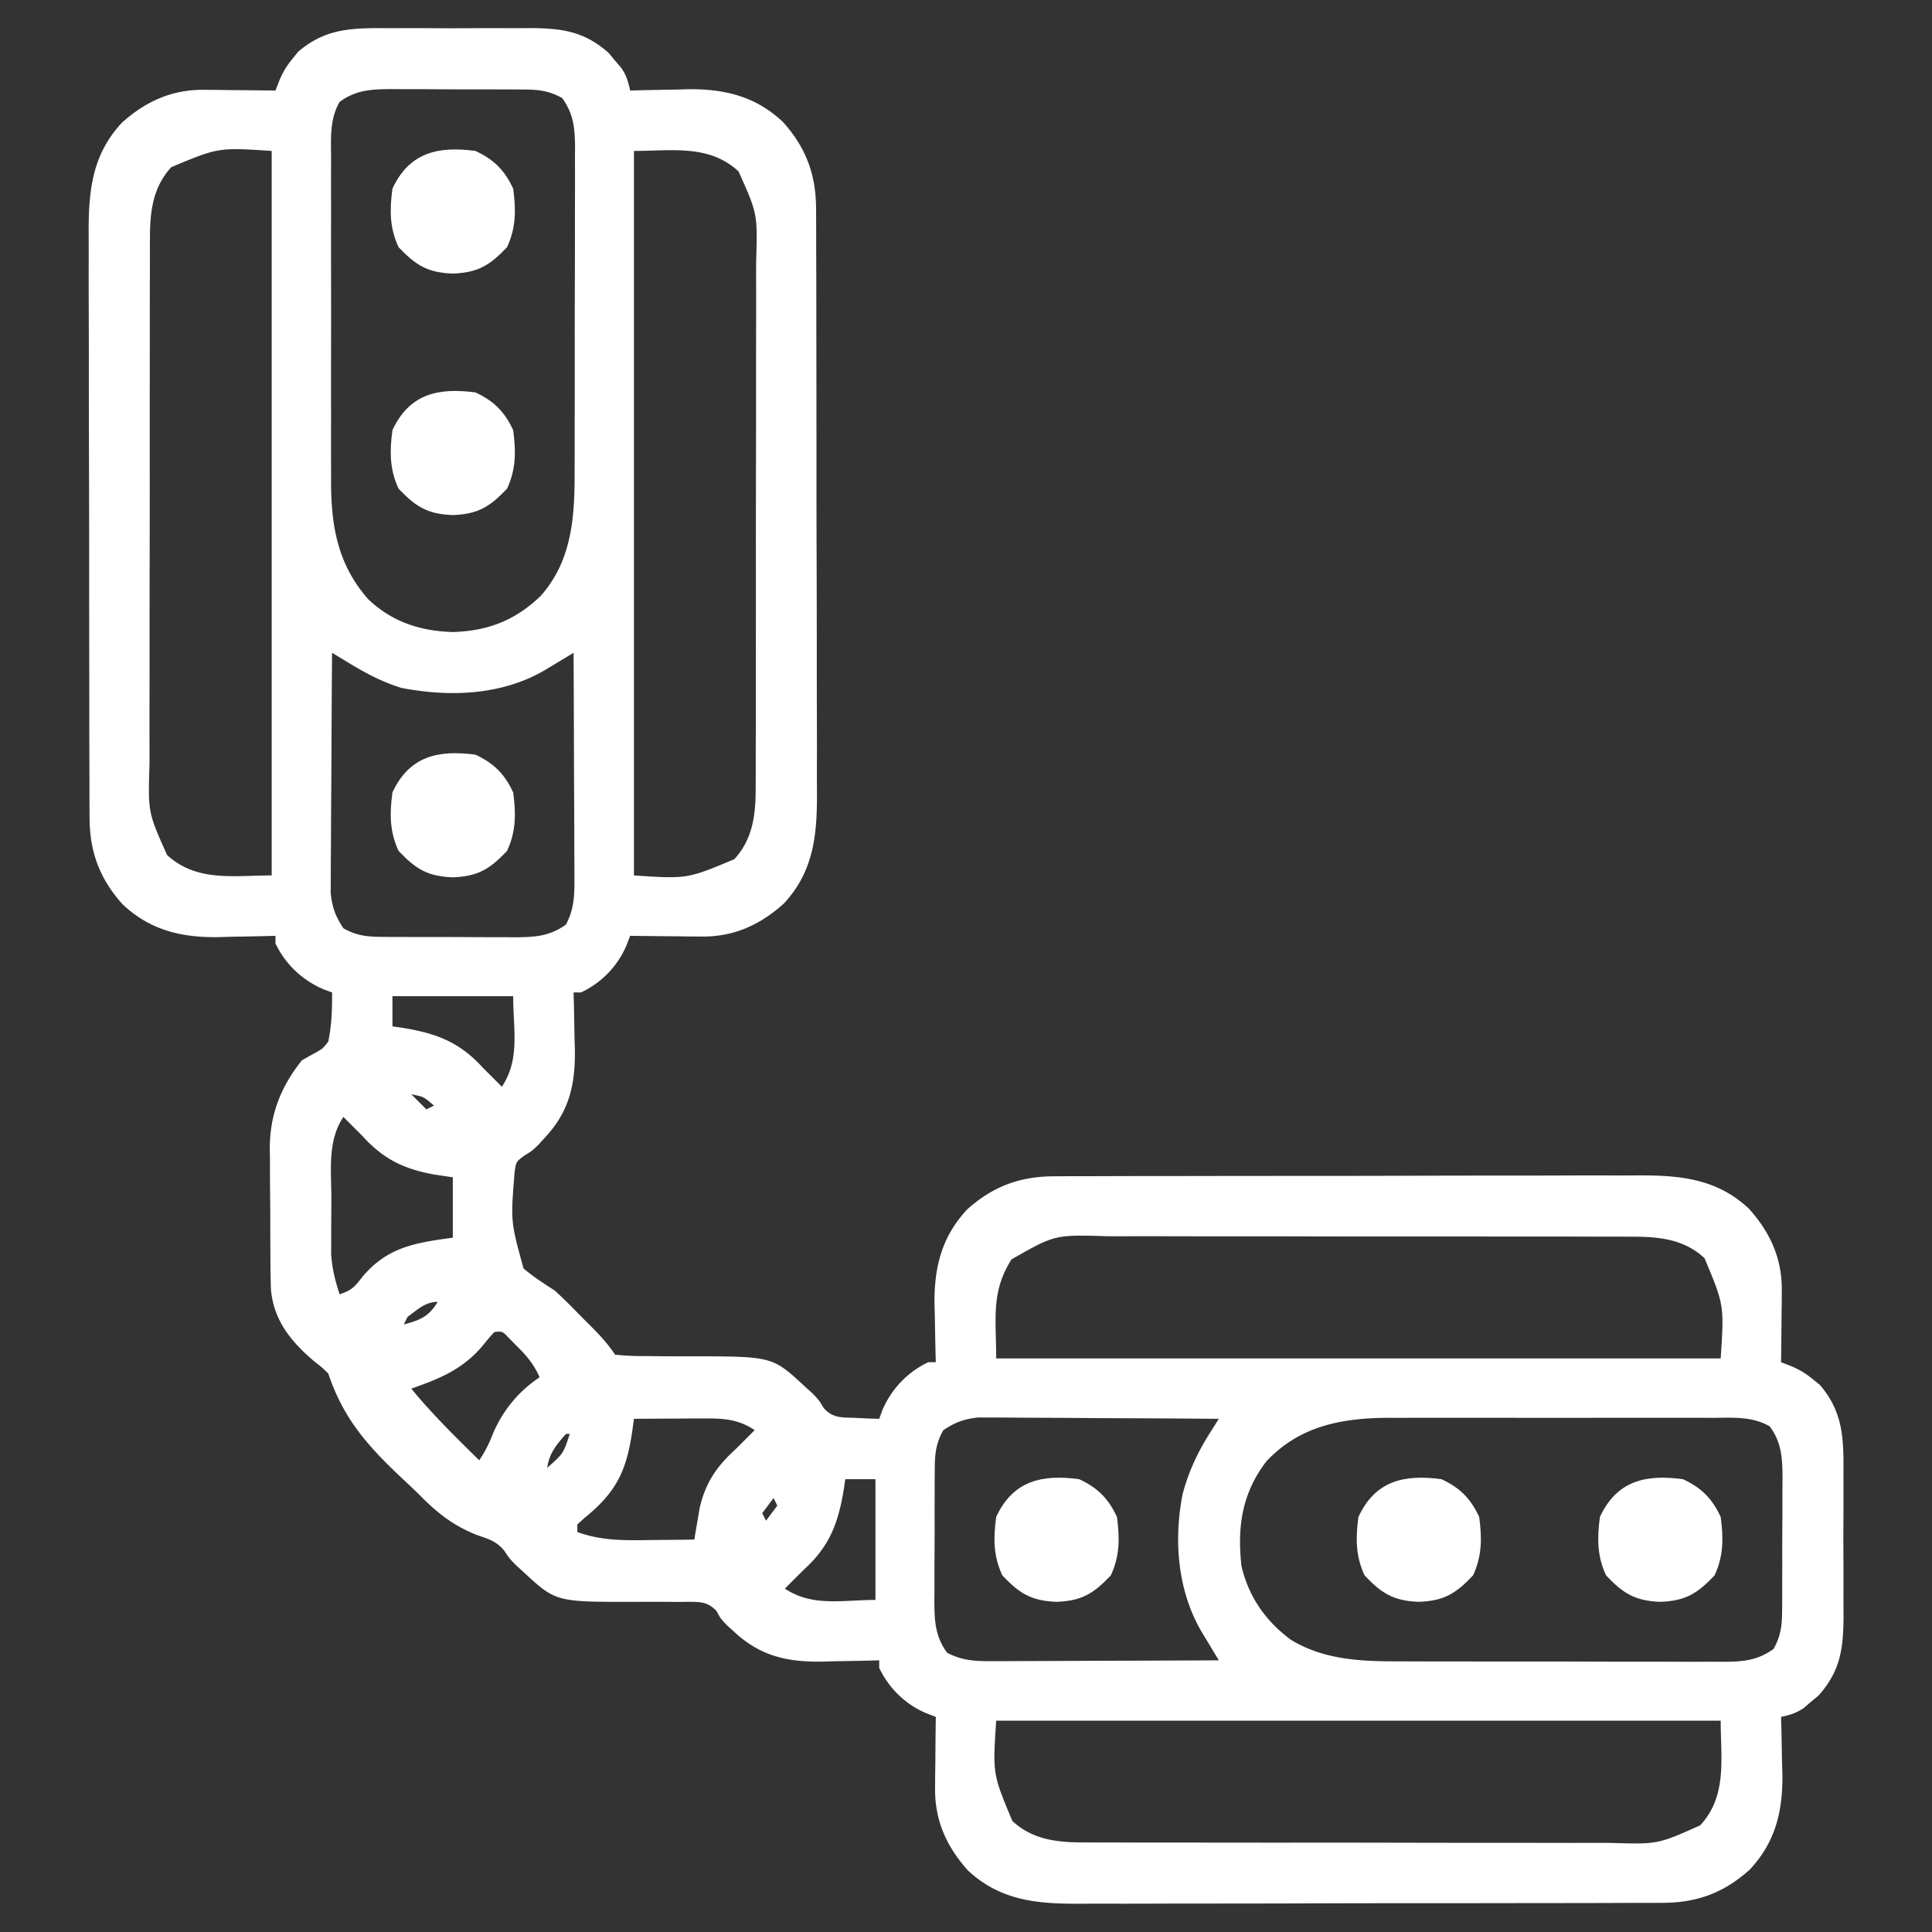
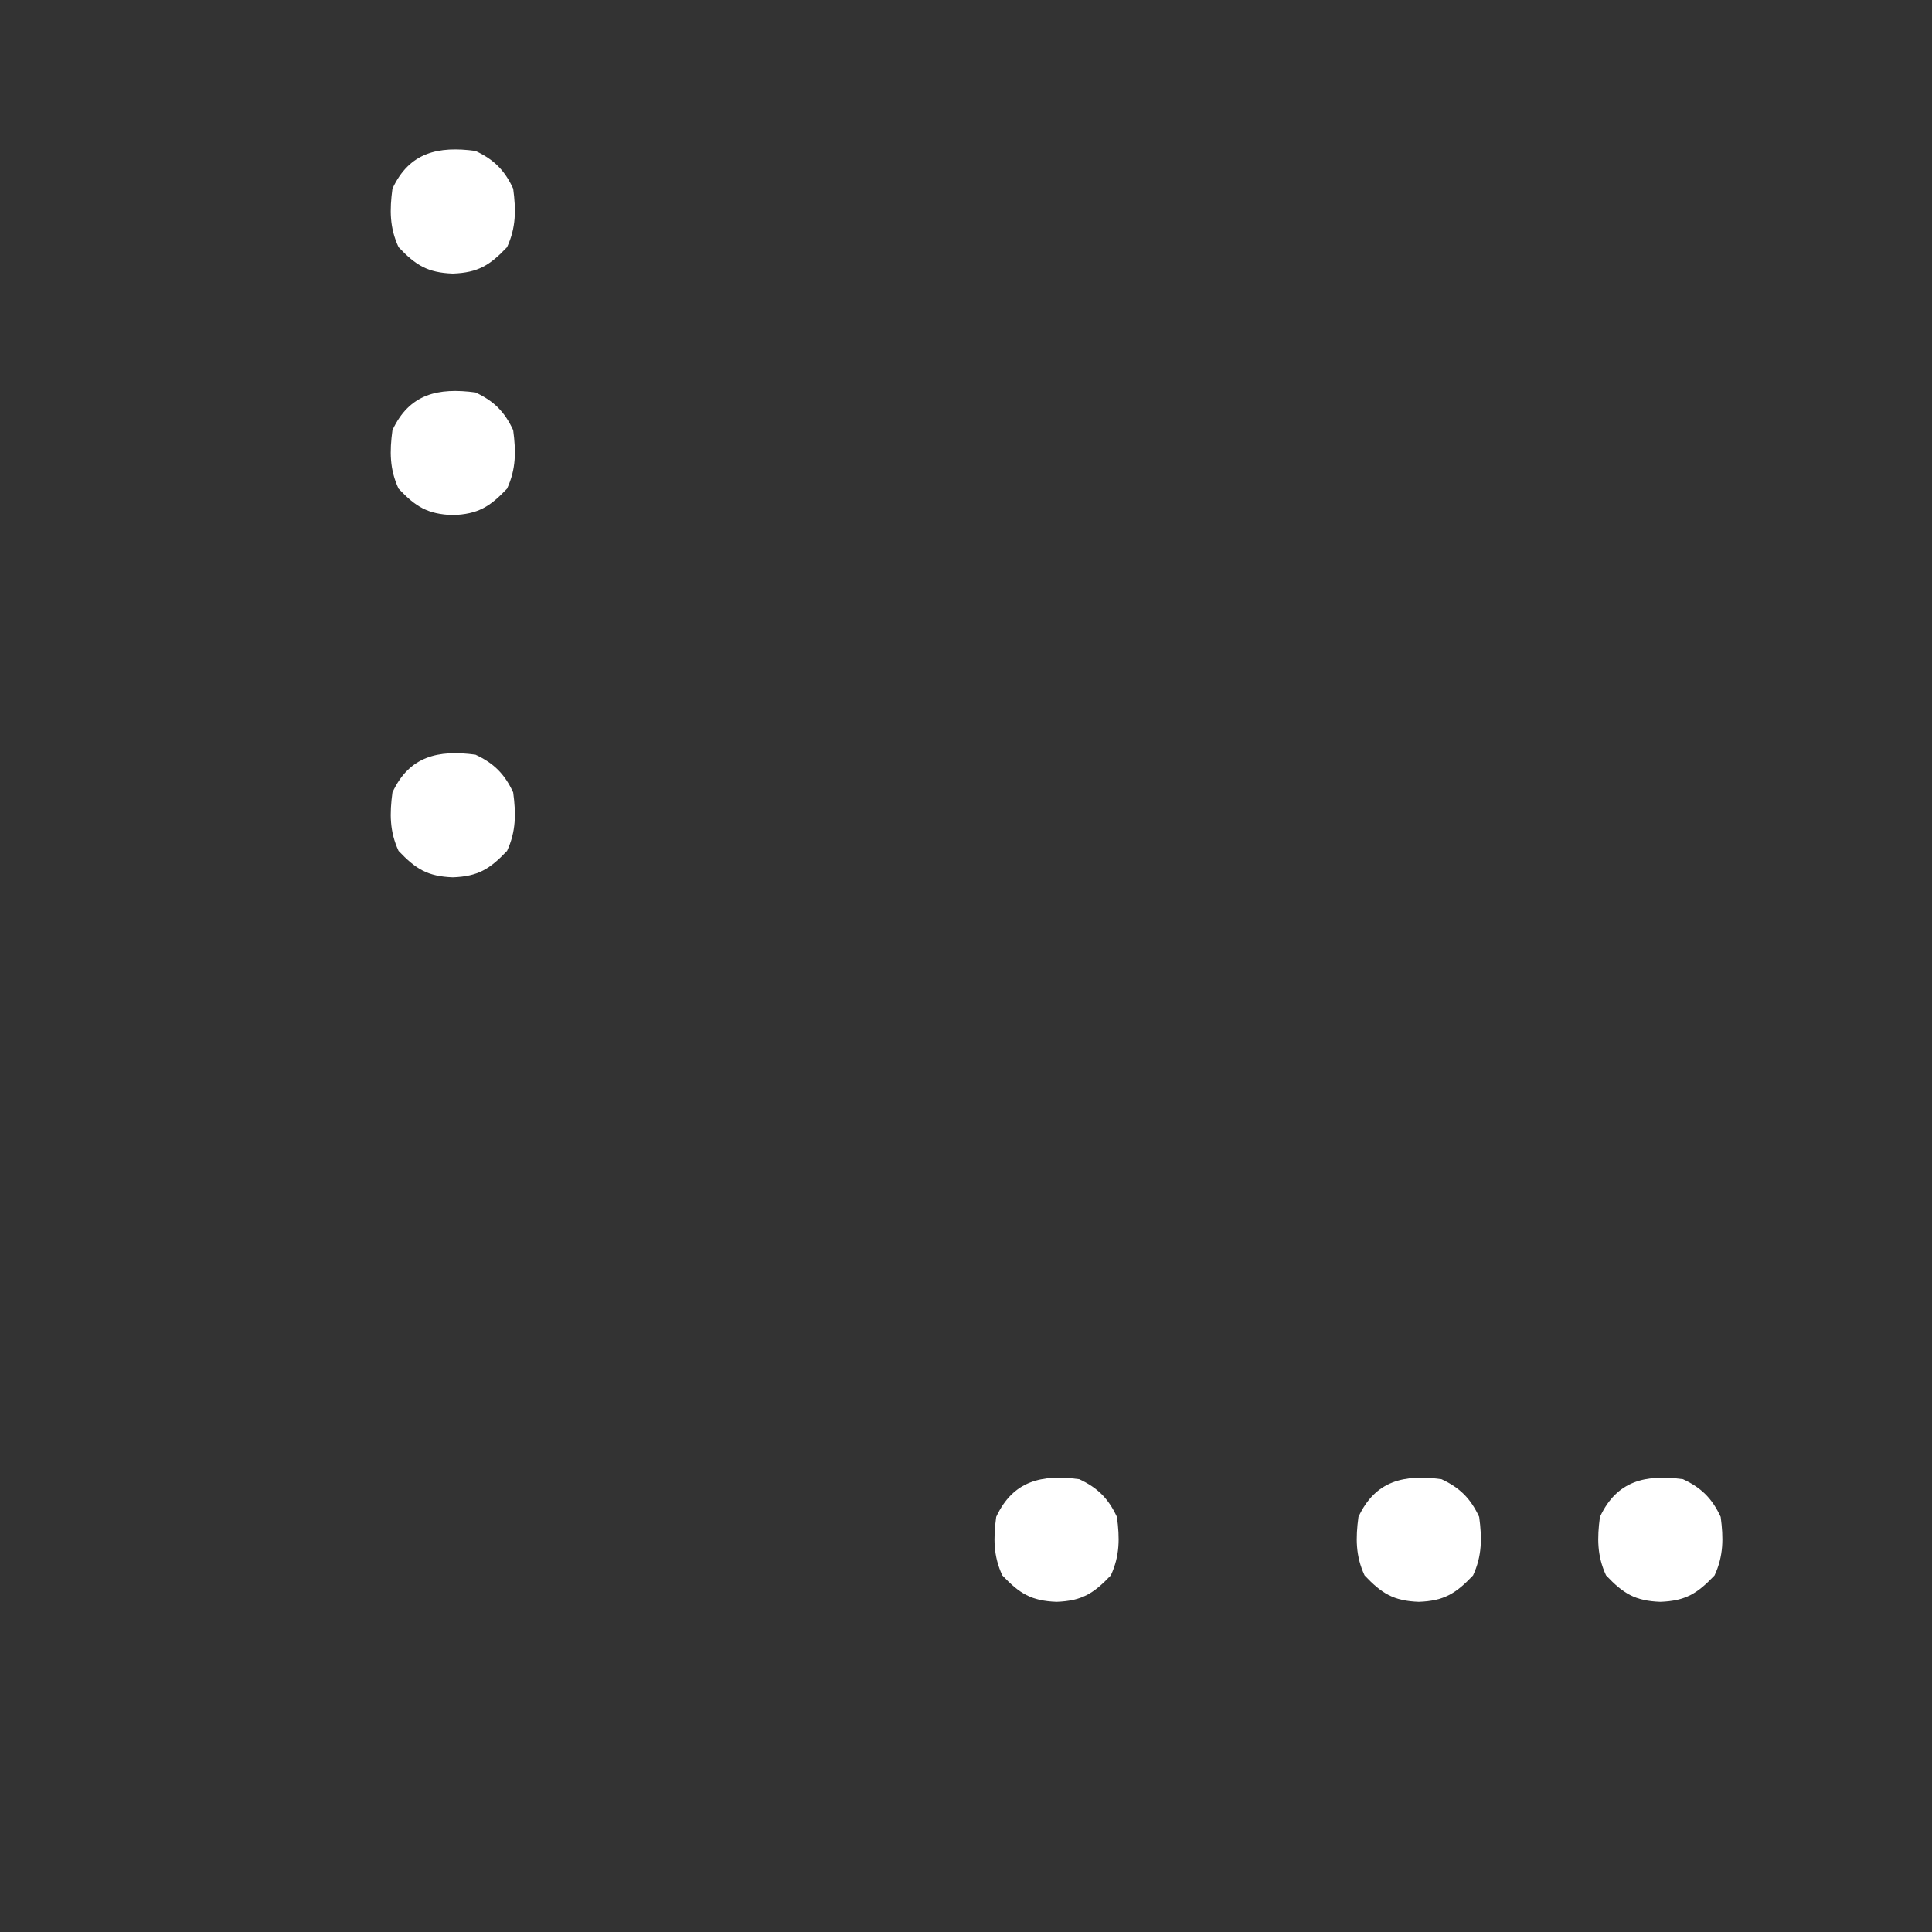
<svg xmlns="http://www.w3.org/2000/svg" width="512" height="512">
  <rect width="100%" height="100%" fill="#333333" stroke="none" />
-   <path d="M103.063 7.469l4.078-.012a965.97 965.97 0 018.512.022c3.618.022 7.235.01 10.853-.015 2.804-.014 5.607-.01 8.411 0 1.976.005 3.953-.007 5.929-.02 8.322.087 14.004.911 20.431 6.556l1.66 2 1.715 2c1.384 2.053 1.818 3.612 2.348 6l2.136-.063a958.04 958.04 0 019.739-.187l3.36-.102c9.777-.115 17.945 1.842 25.234 8.649 6.104 6.789 8.774 13.905 8.798 23.039l.014 2.172c.013 2.39.011 4.78.01 7.17a3981.607 3981.607 0 01.044 19.14c0 2.916.005 5.83.01 8.746.019 10.178.027 20.356.026 30.535-.002 9.473.02 18.947.051 28.42.026 8.145.037 16.29.036 24.434 0 4.86.005 9.72.026 14.579.02 4.573.02 9.146.005 13.72-.002 1.673.003 3.346.015 5.019.077 11.424-.622 21.44-8.8 30.198-6.287 5.651-13.233 8.814-21.759 8.726l-3.36-.02-3.46-.05-3.531-.027c-2.865-.024-5.73-.057-8.594-.098l-.917 2.38c-2.303 5.57-6.631 10.045-12.083 12.62h-2l.063 2.152c.084 3.262.136 6.523.187 9.786l.102 3.384c.107 9.134-1.505 16.216-7.852 23.053l-1.719 1.898C141 305 141 305 138.935 306.268c-2.15 1.597-2.15 1.597-2.548 4.225-1.07 13.25-1.07 13.25 2.363 25.667 2.612 2.23 5.37 3.971 8.25 5.84 2.605 2.356 5.049 4.86 7.5 7.375l1.852 1.844c2.528 2.528 4.653 4.789 6.648 7.781 2.729.29 5.243.393 7.973.371l4.916.053c2.578.01 5.156.014 7.734.012 21.098.03 21.098.03 29.752 8.064l1.898 1.719C217 371 217 371 218.31 373.172c2.526 2.73 4.745 2.434 8.378 2.578l3.575.172L233 376l.824-2.273c2.415-5.601 6.64-10.112 12.176-12.727h2l-.063-2.136a959.987 959.987 0 01-.187-9.739l-.102-3.36c-.115-9.777 1.842-17.945 8.649-25.234 6.789-6.104 13.905-8.774 23.039-8.798l2.172-.014c2.39-.013 4.78-.011 7.17-.01a3981.607 3981.607 0 0119.14-.044c2.916 0 5.83-.005 8.746-.01 10.178-.019 20.356-.027 30.535-.026 9.473.002 18.947-.02 28.42-.051 8.145-.026 16.29-.037 24.434-.036 4.86 0 9.72-.005 14.579-.026 4.573-.02 9.146-.02 13.72-.005 1.673.002 3.346-.003 5.019-.015 11.424-.077 21.44.622 30.198 8.8 5.651 6.287 8.814 13.233 8.726 21.759l-.02 3.36-.05 3.46-.027 3.531c-.024 2.865-.057 5.73-.098 8.594l2.383.923c2.465 1.014 4.144 2.01 6.18 3.702l1.69 1.352c6.403 7.418 6.337 14.682 6.278 24.086l.012 4.078a965.97 965.97 0 01-.022 8.512c-.022 3.618-.01 7.235.015 10.853.014 2.804.01 5.607 0 8.411-.005 1.976.007 3.953.02 5.929-.087 8.322-.911 14.004-6.556 20.431l-2 1.66-2 1.715c-2.053 1.384-3.612 1.818-6 2.348l.063 2.136c.084 3.246.136 6.492.187 9.739l.102 3.36c.115 9.777-1.842 17.945-8.649 25.234-6.789 6.104-13.905 8.774-23.039 8.798l-2.172.014c-2.39.013-4.78.011-7.17.01a3981.607 3981.607 0 01-19.14.044c-2.916 0-5.83.005-8.746.01-10.178.019-20.356.027-30.535.026-9.473-.002-18.947.02-28.42.051-8.145.026-16.29.037-24.434.036-4.86 0-9.72.005-14.579.026-4.573.02-9.146.02-13.72.005-1.673-.002-3.346.003-5.019.015-11.424.077-21.44-.622-30.198-8.8-5.651-6.287-8.814-13.233-8.726-21.759l.02-3.36.05-3.46.027-3.531c.024-2.865.057-5.73.098-8.594l-2.38-.917c-5.57-2.303-10.045-6.631-12.62-12.083v-2l-2.152.063c-3.262.084-6.523.136-9.786.187l-3.384.102c-9.134.107-16.216-1.505-23.053-7.852l-1.898-1.719C191 429 191 429 189.883 426.918c-2.391-2.436-4.156-2.388-7.48-2.421l-2.255.034-2.343-.021c-3.304-.03-6.607-.013-9.91 0-20.62.02-20.62.02-29.27-8.01l-1.898-1.719C135 413 135 413 133.62 410.918c-2.129-2.518-4.079-3.049-7.184-4.106-6.174-2.463-10.265-5.61-14.917-10.304-1.795-1.781-3.641-3.501-5.489-5.227C97.177 382.885 90.912 375.736 87 364c-1.697-1.643-1.697-1.643-3.75-3.25-6.099-5.191-10.733-10.79-11.452-19.08a267.773 267.773 0 01-.134-8.44l-.02-3.138c-.01-2.186-.015-4.372-.015-6.558-.004-3.325-.04-6.649-.078-9.973-.006-2.131-.01-4.262-.012-6.393l-.043-2.984C71.554 295.26 74.424 288.01 80 281c1.221-.702 2.45-1.389 3.688-2.063 1.918-1.102 1.918-1.102 3.312-2.937.91-4.34 1.045-8.574 1-13l-2.273-.824C80.126 259.76 75.615 255.536 73 250v-2l-2.136.063a958.04 958.04 0 01-9.739.187l-3.36.102c-9.777.115-17.945-1.842-25.234-8.649-6.104-6.789-8.774-13.905-8.798-23.039l-.014-2.172c-.013-2.39-.011-4.78-.01-7.17a3981.607 3981.607 0 01-.044-19.14c0-2.916-.005-5.83-.01-8.746a15539.13 15539.13 0 01-.026-30.535c.002-9.473-.02-18.947-.051-28.42-.026-8.145-.037-16.29-.036-24.434 0-4.86-.005-9.72-.026-14.579-.02-4.573-.02-9.146-.005-13.72.002-1.673-.003-3.346-.015-5.019-.077-11.424.622-21.44 8.8-30.198 6.287-5.651 13.233-8.814 21.759-8.726l3.36.02 3.46.05 3.531.027c2.865.024 5.73.057 8.594.098.305-.786.61-1.572.923-2.383 1.014-2.465 2.01-4.144 3.702-6.18l1.352-1.69c7.418-6.403 14.682-6.337 24.085-6.278zM90 27c-2.687 4.705-2.281 9.684-2.259 14.94l-.01 3.022c-.01 3.297-.003 6.593.003 9.89l-.005 6.894c-.003 4.82 0 9.64.01 14.46a4867.7 4867.7 0 01-.007 18.47c-.007 4.75-.005 9.499 0 14.248.002 2.269 0 4.537-.005 6.805-.005 3.185.003 6.37.014 9.555l-.012 2.803c.075 11.786 1.913 21.685 9.869 30.73 6.395 6.032 13.713 8.4 22.402 8.683 9.366-.315 16.434-3.045 23.246-9.527 8.264-9.295 9.06-20.72 9.029-32.673l.015-3.05c.014-3.288.013-6.575.01-9.863l.014-6.905c.007-4.805.007-9.61.002-14.416-.006-6.154.01-12.309.034-18.463.015-4.745.016-9.49.013-14.235 0-2.27.005-4.54.015-6.81.013-3.168.006-6.336-.006-9.505l.023-2.829c-.04-5.094-.323-8.937-3.395-13.224-3.29-1.875-6.132-2.254-9.879-2.275l-2.852-.029-3.046.003-3.164-.013c-2.205-.006-4.41-.006-6.614-.002-3.367.003-6.733-.02-10.1-.045-2.144-.003-4.29-.003-6.435-.002l-3.04-.028c-5.291.035-9.442.147-13.87 3.391zM45.422 44.29c-4.878 5.241-5.67 11.68-5.683 18.565l-.011 1.98c-.01 2.168-.007 4.336-.003 6.504l-.015 4.689a3379.83 3379.83 0 00-.012 12.694c.001 3.539-.003 7.077-.008 10.616-.011 8.352-.012 16.703-.006 25.055.006 8.602-.006 17.204-.027 25.805-.018 7.398-.024 14.796-.02 22.195.001 4.412-.001 8.825-.015 13.238-.013 4.152-.01 8.303.002 12.455.002 1.518 0 3.037-.009 4.555-.383 12.682-.383 12.682 4.66 23.93C52.085 233.804 61.97 232 72 232V40c-14.116-.93-14.116-.93-26.578 4.29zM168 40v192c14.116.93 14.116.93 26.578-4.29 4.878-5.241 5.67-11.68 5.683-18.565l.011-1.98c.01-2.168.007-4.336.003-6.504l.015-4.689c.014-4.231.014-8.463.012-12.694-.001-3.539.003-7.077.008-10.616.011-8.352.012-16.703.006-25.055-.006-8.602.006-17.204.027-25.805.018-7.398.024-14.796.02-22.195-.001-4.412.001-8.825.015-13.238.013-4.152.01-8.303-.002-12.455-.002-1.518 0-3.037.009-4.555.383-12.682.383-12.682-4.66-23.93C187.915 38.196 178.03 40 168 40zM88 173c-.07 8.632-.123 17.264-.155 25.896-.016 4.009-.037 8.017-.071 12.026-.033 3.87-.05 7.742-.059 11.613a609.156 609.156 0 01-.032 4.422c-.022 2.071-.025 4.14-.024 6.211l-.02 3.567c.417 3.772 1.262 6.104 3.361 9.265 3.29 1.875 6.132 2.254 9.879 2.275l2.852.029 3.046-.003 3.164.013c2.205.006 4.41.006 6.614.002 3.367-.003 6.733.02 10.1.045 2.144.003 4.29.003 6.435.002l3.04.028c5.291-.035 9.442-.147 13.87-3.391 2.055-3.956 2.244-7.301 2.227-11.718v-1.983a966.275 966.275 0 00-.032-6.444l-.008-4.485c-.008-3.924-.028-7.848-.05-11.772-.02-4.009-.03-8.017-.04-12.026-.02-7.857-.055-15.715-.097-23.572l-2.086 1.261-2.733 1.648-2.71 1.636c-11.434 6.734-25.24 7.237-38.073 4.76-4.973-1.53-9.135-3.714-13.58-6.396l-2.732-1.648L88 173zm16 91v8l2.125.297c9.19 1.448 15.542 3.685 21.875 10.703l2.813 2.813L133 288c4.878-7.317 3-15.14 3-24h-32zm5 26l4 4 2-1c-2.672-2.343-2.672-2.343-6-3zm-18 6c-4.28 6.42-3.186 14.215-3.185 21.665a804.3 804.3 0 01-.04 6.589c-.003 1.413-.005 2.825-.005 4.238l-.013 3.855c.26 3.896 1.041 6.958 2.243 10.653 3.419-1.14 4.025-2.044 6.188-4.813 6.67-7.768 13.911-8.837 23.812-10.187v-16l-5-.75c-8.073-1.484-13.458-4.109-19-10.25l-2.813-2.813L91 296zm177.063 37.75C262.57 342.404 264 349.44 264 360h192c.93-14.116.93-14.116-4.29-26.578-5.241-4.878-11.68-5.67-18.565-5.683l-1.98-.011c-2.168-.01-4.336-.007-6.504-.003l-4.689-.015a3379.83 3379.83 0 00-12.694-.012c-3.539.001-7.077-.003-10.616-.008-8.352-.011-16.703-.012-25.055-.006-8.602.006-17.204-.006-25.805-.027-7.398-.018-14.796-.024-22.195-.02-4.412.001-8.825-.001-13.238-.015-4.152-.013-8.303-.01-12.455.002-1.518.002-3.037 0-4.555-.009-13.802-.426-13.802-.426-25.297 6.135zM108 349l-1 2c4.355-1.161 6.646-2.077 9-6-3.32 0-5.386 2.109-8 4zm23 4a69.826 69.826 0 00-3.188 3.75c-5.254 6.156-11.279 8.607-18.812 11.25 5.55 6.784 11.764 12.855 18 19 1.662-2.493 2.616-4.447 3.688-7.188 2.677-6.16 6.723-11.086 12.312-14.812-1.47-3.399-3.38-5.65-6-8.25l-2.125-2.14c-1.716-1.827-1.716-1.827-3.875-1.61zm37 23l-.34 2.542c-1.532 11.038-4.117 16.737-12.832 23.794L153 404v2c6.479 2.361 12.598 2.23 19.438 2.125l3.373-.027c2.73-.024 5.46-.057 8.189-.098l.374-2.252.513-2.975.498-2.94c1.456-6.712 4.536-11.25 9.615-15.833l2.813-2.813L200 379c-4.486-2.99-8.438-3.126-13.738-3.098l-3.233.01-3.341.026-3.4.013A2576.3 2576.3 0 00168 376zm82 3c-1.875 3.29-2.254 6.132-2.275 9.879l-.029 2.852.003 3.046-.013 3.164c-.006 2.205-.006 4.41-.002 6.614.003 3.367-.02 6.733-.045 10.1-.003 2.144-.003 4.29-.002 6.435l-.028 3.04c.035 5.291.147 9.442 3.391 13.87 3.956 2.055 7.301 2.244 11.718 2.227h1.983c2.148 0 4.295-.016 6.444-.032l4.485-.008c3.924-.008 7.848-.028 11.772-.05 4.009-.02 8.017-.03 12.026-.04 7.857-.02 15.715-.055 23.572-.097l-1.261-2.086-1.648-2.733-1.636-2.71c-6.394-10.857-7.482-24.333-5.027-36.61 1.552-5.842 3.96-10.971 7.17-16.057l1.364-2.164L323 376c-8.632-.07-17.264-.123-25.896-.155-4.009-.016-8.017-.037-12.026-.071-3.87-.033-7.742-.05-11.613-.059a609.156 609.156 0 01-4.422-.032c-2.071-.022-4.14-.025-6.211-.024l-3.567-.02c-3.772.417-6.104 1.262-9.265 3.361zm85.625 8.25c-6.465 8.43-7.788 17.315-6.625 27.75 1.897 8.148 6.371 14.561 13.066 19.535 8.708 5.343 18.66 5.766 28.634 5.74l3.05.015c3.288.014 6.575.013 9.863.01l6.905.014c4.805.007 9.61.007 14.416.002 6.154-.006 12.309.01 18.463.034 4.745.015 9.49.016 14.235.013 2.27 0 4.54.005 6.81.015 3.168.013 6.336.006 9.505-.006l2.829.023c5.094-.04 8.937-.323 13.224-3.395 1.875-3.29 2.254-6.132 2.275-9.879l.029-2.852-.003-3.046.013-3.164c.006-2.205.006-4.41.002-6.614-.003-3.367.02-6.733.045-10.1.003-2.144.003-4.29.002-6.435l.028-3.04c-.035-5.291-.147-9.442-3.391-13.87-4.705-2.687-9.684-2.281-14.94-2.259l-3.022-.01c-3.297-.01-6.593-.003-9.89.003l-6.894-.005c-4.82-.003-9.64 0-14.46.01a4867.7 4867.7 0 01-18.47-.007c-4.75-.007-9.499-.005-14.248 0-2.269.002-4.537 0-6.805-.005-3.185-.005-6.37.003-9.555.014l-2.803-.012c-12.436.08-23.446 2.147-32.288 11.521zM150 380c-2.562 2.882-4.427 5.13-5 9 4.28-3.776 4.28-3.776 6-9h-1zm74 12l-.297 2.125c-1.448 9.19-3.685 15.542-10.703 21.875l-2.813 2.813L208 421c7.317 4.878 15.14 3 24 3v-32h-8zm-19 5l-3 4 1 2 3-4-1-2zm59 59c-.93 14.116-.93 14.116 4.29 26.578 5.241 4.878 11.68 5.67 18.565 5.683l1.98.011c2.168.01 4.336.007 6.504.003l4.689.015c4.231.014 8.463.014 12.694.012 3.539-.001 7.077.003 10.616.008 8.352.011 16.703.012 25.055.006 8.602-.006 17.204.006 25.805.027 7.398.018 14.796.024 22.195.02 4.412-.001 8.825.001 13.238.015 4.152.013 8.303.01 12.455-.002 1.518-.002 3.037 0 4.555.009 12.682.383 12.682.383 23.93-4.66C457.804 475.915 456 466.03 456 456H264z" fill="#FFF" />
  <path d="M446 392c4.885 2.268 7.732 5.115 10 10 .754 5.6.773 10.335-1.625 15.5-4.574 4.814-7.684 6.752-14.375 7-6.691-.248-9.801-2.186-14.375-7-2.398-5.165-2.379-9.9-1.625-15.5 4.478-9.645 12.147-11.326 22-10zm-64 0c4.885 2.268 7.732 5.115 10 10 .754 5.6.773 10.335-1.625 15.5-4.574 4.814-7.684 6.752-14.375 7-6.691-.248-9.801-2.186-14.375-7-2.398-5.165-2.379-9.9-1.625-15.5 4.478-9.645 12.147-11.326 22-10zm-96 0c4.885 2.268 7.732 5.115 10 10 .754 5.6.773 10.335-1.625 15.5-4.574 4.814-7.684 6.752-14.375 7-6.691-.248-9.801-2.186-14.375-7-2.398-5.165-2.379-9.9-1.625-15.5 4.478-9.645 12.147-11.326 22-10zM126 200c4.885 2.268 7.732 5.115 10 10 .754 5.6.773 10.335-1.625 15.5-4.574 4.814-7.684 6.752-14.375 7-6.691-.248-9.801-2.186-14.375-7-2.398-5.165-2.379-9.9-1.625-15.5 4.478-9.645 12.147-11.326 22-10zm0-96c4.885 2.268 7.732 5.115 10 10 .754 5.6.773 10.335-1.625 15.5-4.574 4.814-7.684 6.752-14.375 7-6.691-.248-9.801-2.186-14.375-7-2.398-5.165-2.379-9.9-1.625-15.5 4.478-9.645 12.147-11.326 22-10zm0-64c4.885 2.268 7.732 5.115 10 10 .754 5.6.773 10.335-1.625 15.5-4.574 4.814-7.684 6.752-14.375 7-6.691-.248-9.801-2.186-14.375-7-2.398-5.165-2.379-9.9-1.625-15.5 4.478-9.645 12.147-11.326 22-10z" fill="#FFF" />
</svg>